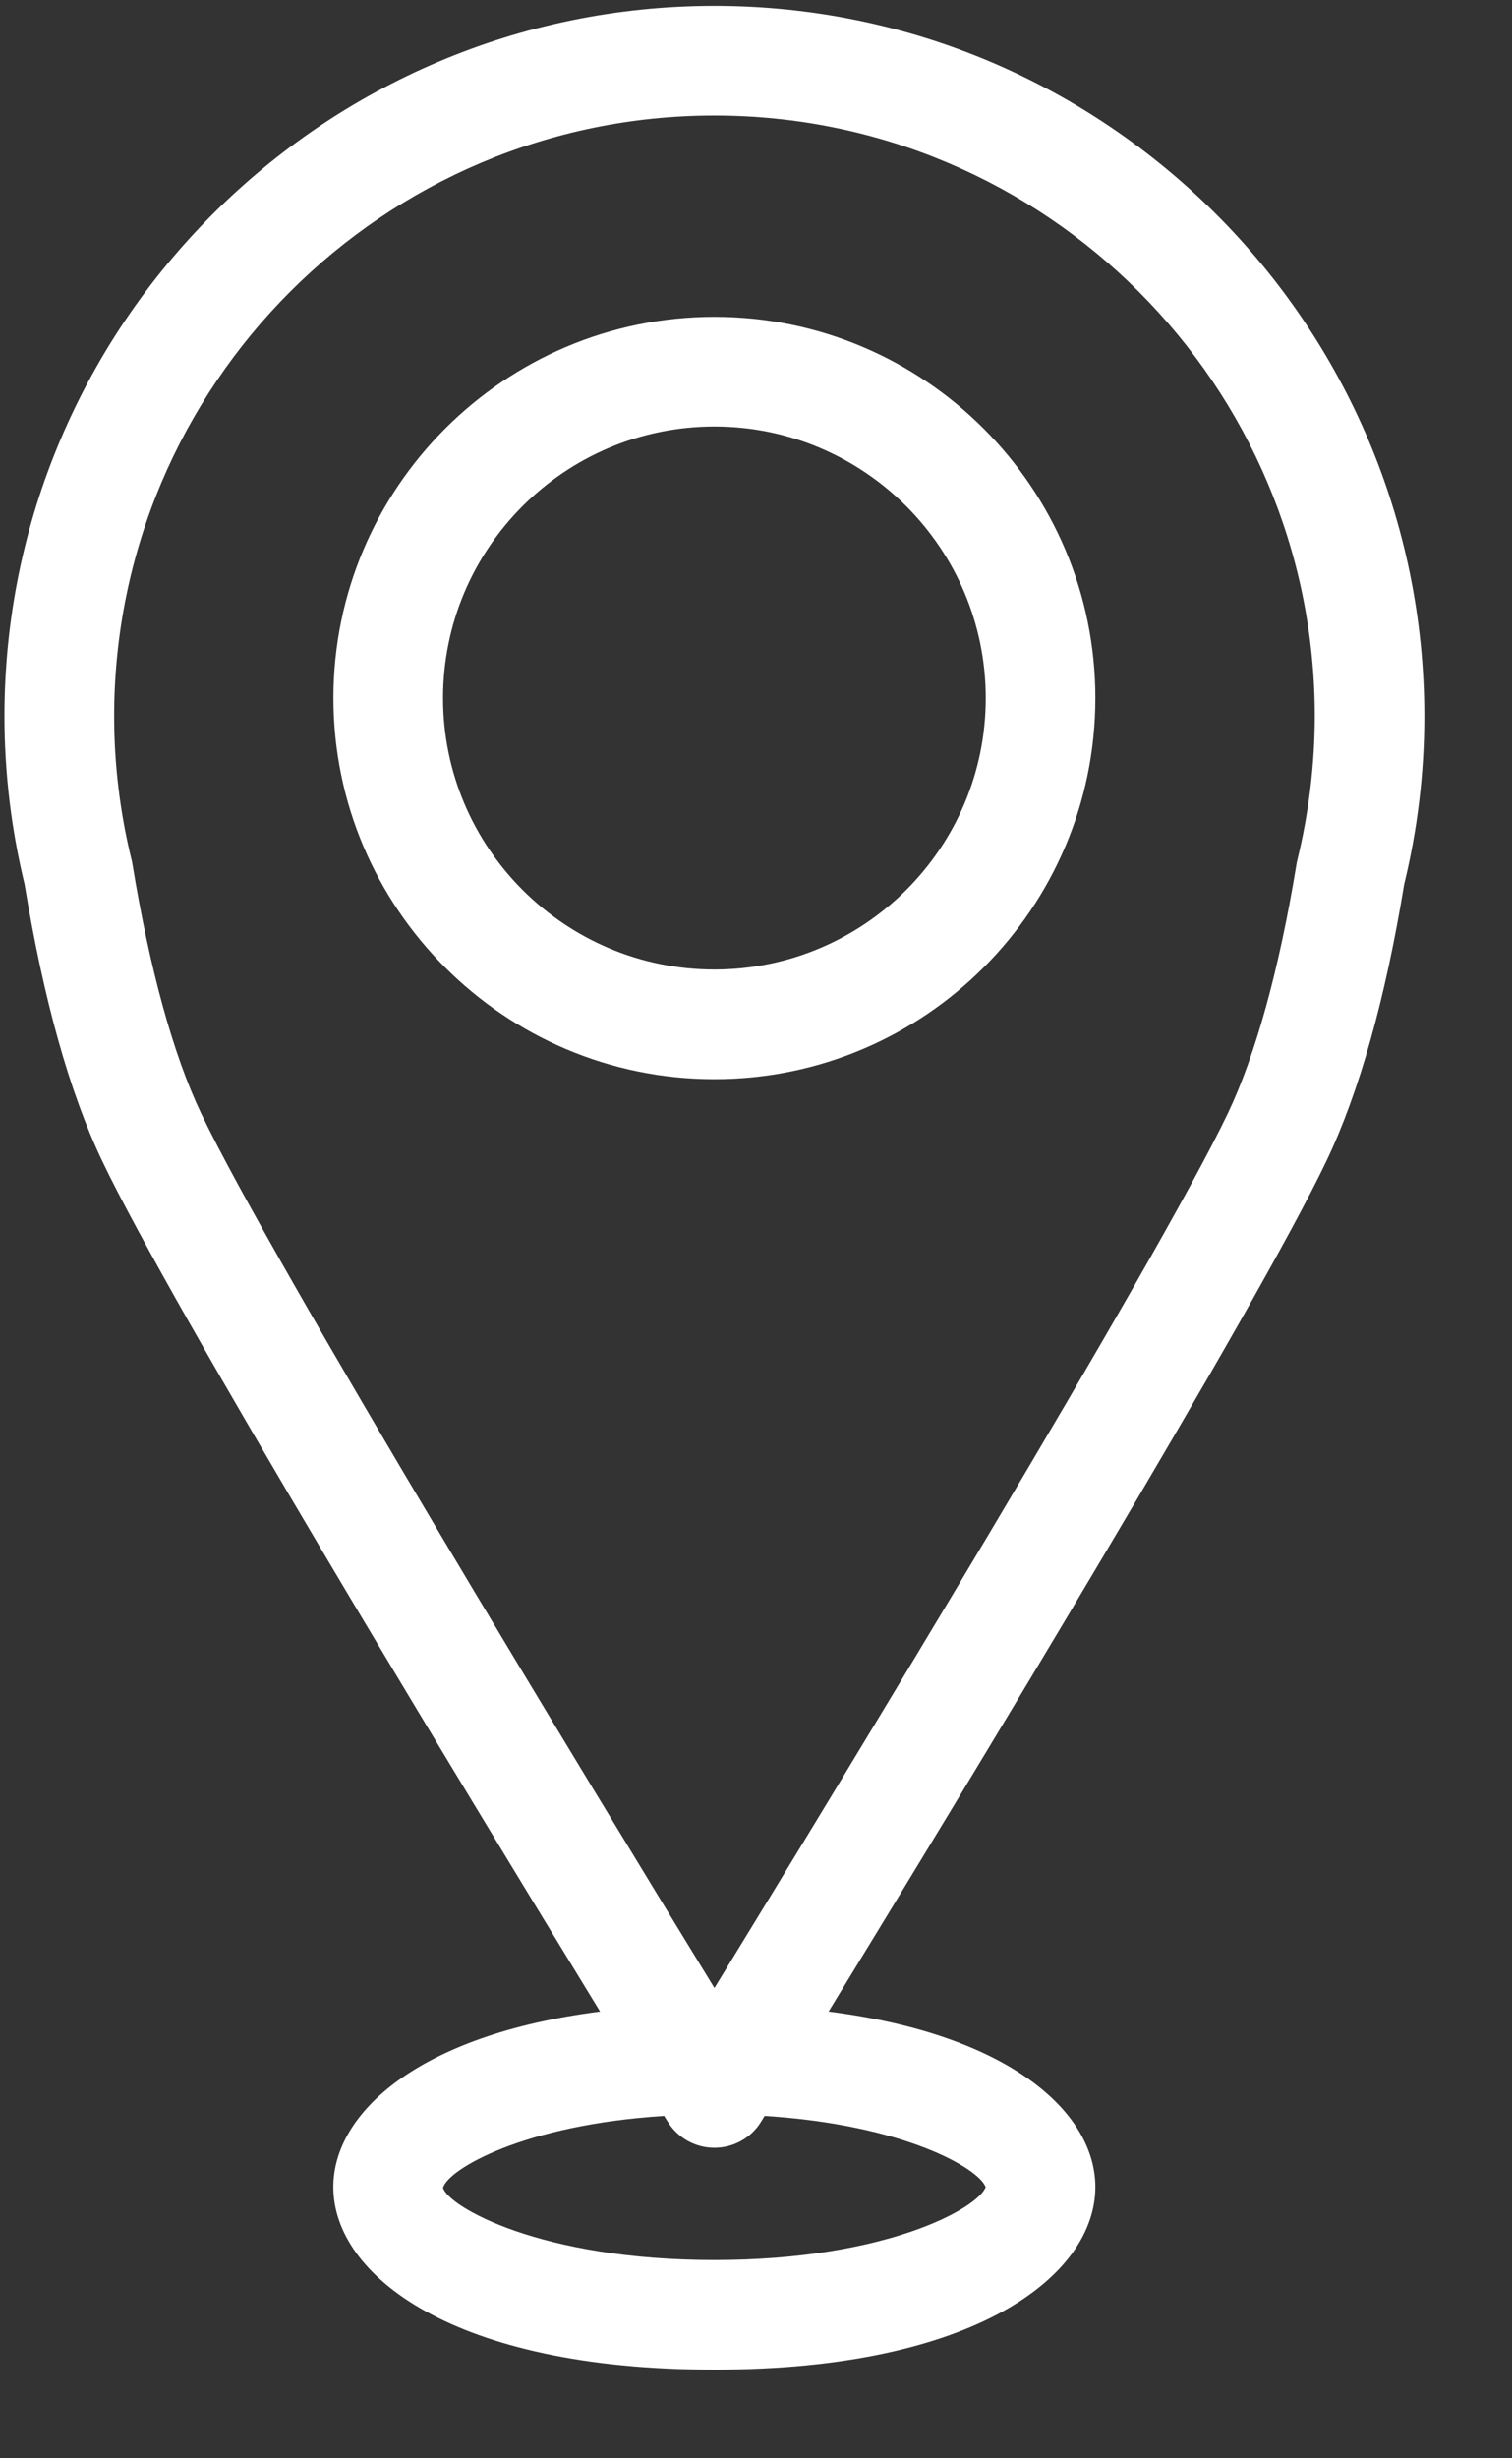
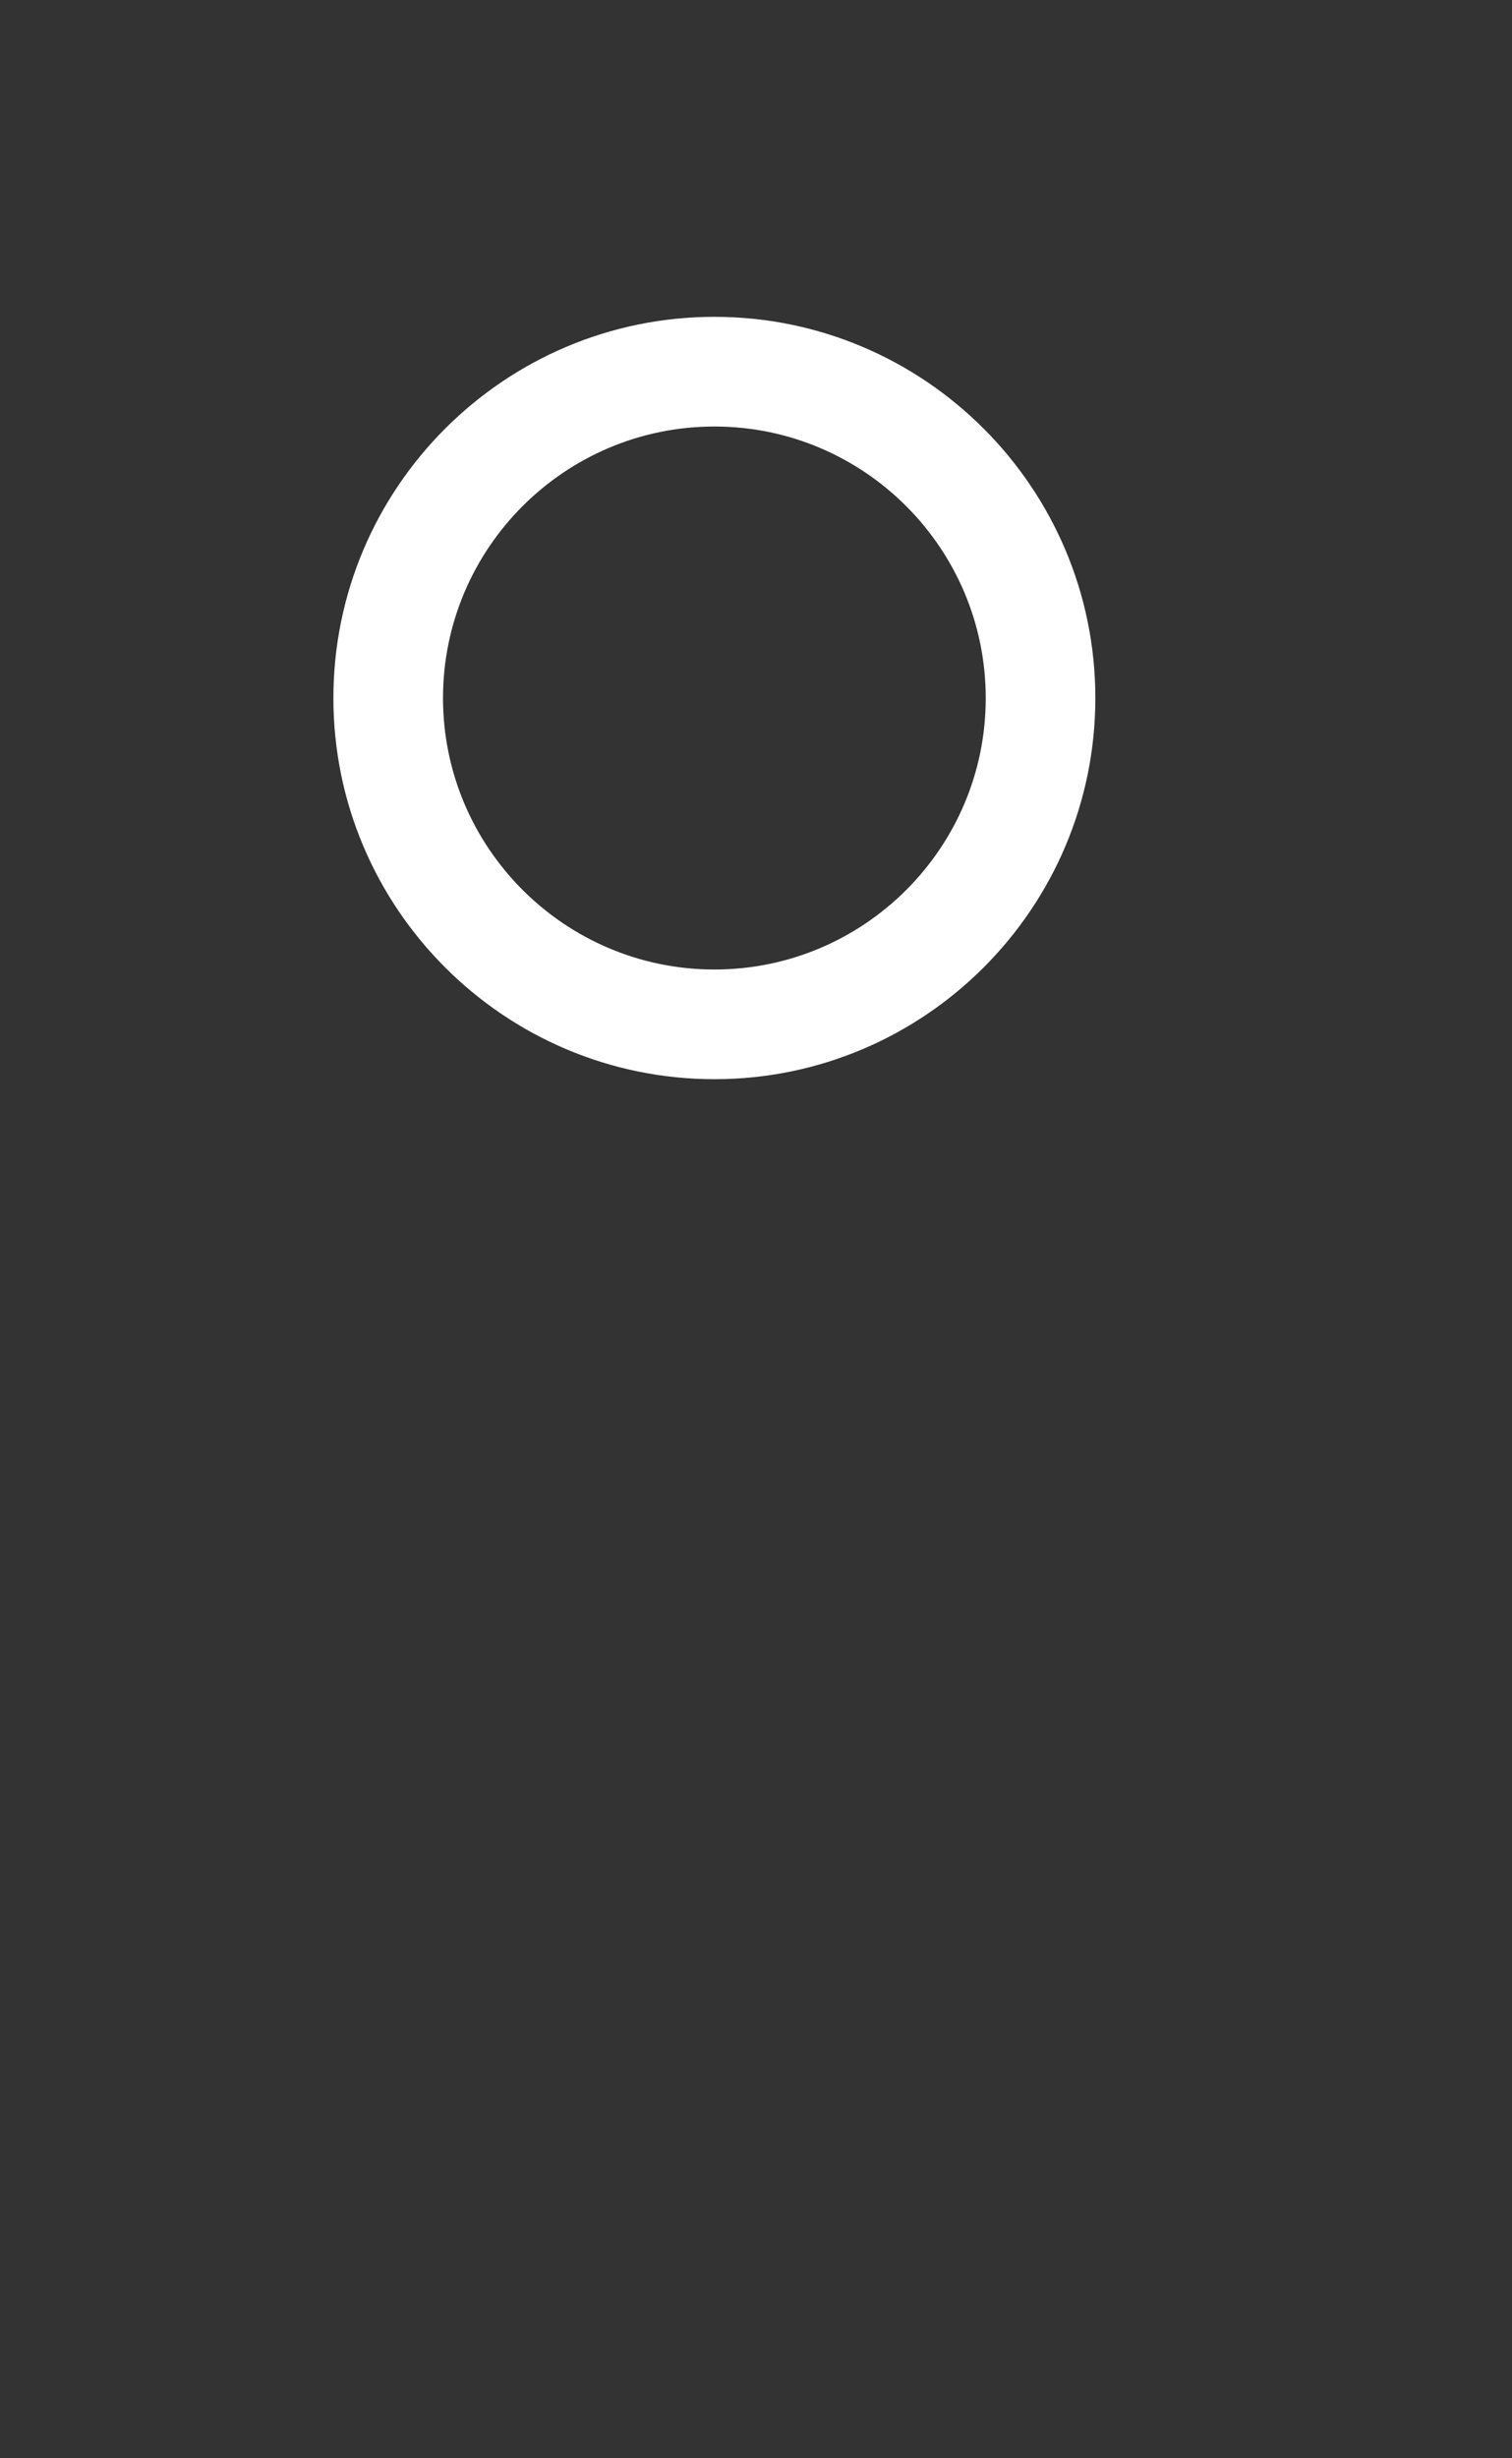
<svg xmlns="http://www.w3.org/2000/svg" width="16" height="26" viewBox="0 0 16 26" fill="none">
  <rect x="0" y="0" width="16" height="26" fill="#333333" stroke="none" />
-   <path d="M14.859 9.352C15.001 8.77 15.072 8.172 15.072 7.575C15.072 3.433 11.702 0.062 7.56 0.062C3.418 0.062 0.047 3.433 0.047 7.575C0.047 8.172 0.119 8.77 0.26 9.352C0.46 10.57 0.736 11.554 1.079 12.274C1.817 13.825 4.924 18.944 6.35 21.275C4.422 21.521 3.527 22.35 3.527 23.131C3.527 24.061 4.789 25.062 7.559 25.062C10.329 25.062 11.591 24.061 11.591 23.131C11.591 22.349 10.696 21.52 8.768 21.275C10.194 18.944 13.301 13.825 14.039 12.274C14.382 11.553 14.659 10.57 14.859 9.352ZM10.43 23.132C10.351 23.352 9.381 23.903 7.56 23.903C5.717 23.903 4.745 23.338 4.688 23.139C4.74 22.946 5.532 22.473 7.028 22.379C7.045 22.408 7.059 22.429 7.066 22.44C7.171 22.612 7.359 22.716 7.56 22.716C7.76 22.716 7.948 22.613 8.054 22.44C8.061 22.429 8.074 22.408 8.091 22.379C9.569 22.472 10.36 22.935 10.43 23.132ZM13.728 9.097C13.724 9.111 13.721 9.127 13.719 9.142C13.538 10.247 13.287 11.158 12.993 11.775C12.247 13.34 8.846 18.927 7.56 21.026C6.275 18.927 2.874 13.34 2.128 11.775C1.834 11.158 1.583 10.247 1.402 9.142C1.4 9.127 1.397 9.112 1.393 9.097C1.27 8.599 1.208 8.086 1.208 7.575C1.208 4.072 4.058 1.222 7.56 1.222C11.063 1.222 13.913 4.072 13.913 7.575C13.912 8.086 13.85 8.599 13.728 9.097Z" fill="white" />
  <path d="M7.56 3.351C5.337 3.351 3.528 5.16 3.528 7.383C3.528 9.606 5.337 11.414 7.56 11.414C9.783 11.414 11.591 9.606 11.591 7.383C11.591 5.16 9.783 3.351 7.56 3.351ZM7.56 10.254C5.976 10.254 4.688 8.966 4.688 7.383C4.688 5.799 5.976 4.511 7.56 4.511C9.143 4.511 10.431 5.799 10.431 7.383C10.432 8.967 9.144 10.254 7.56 10.254Z" fill="white" />
</svg>